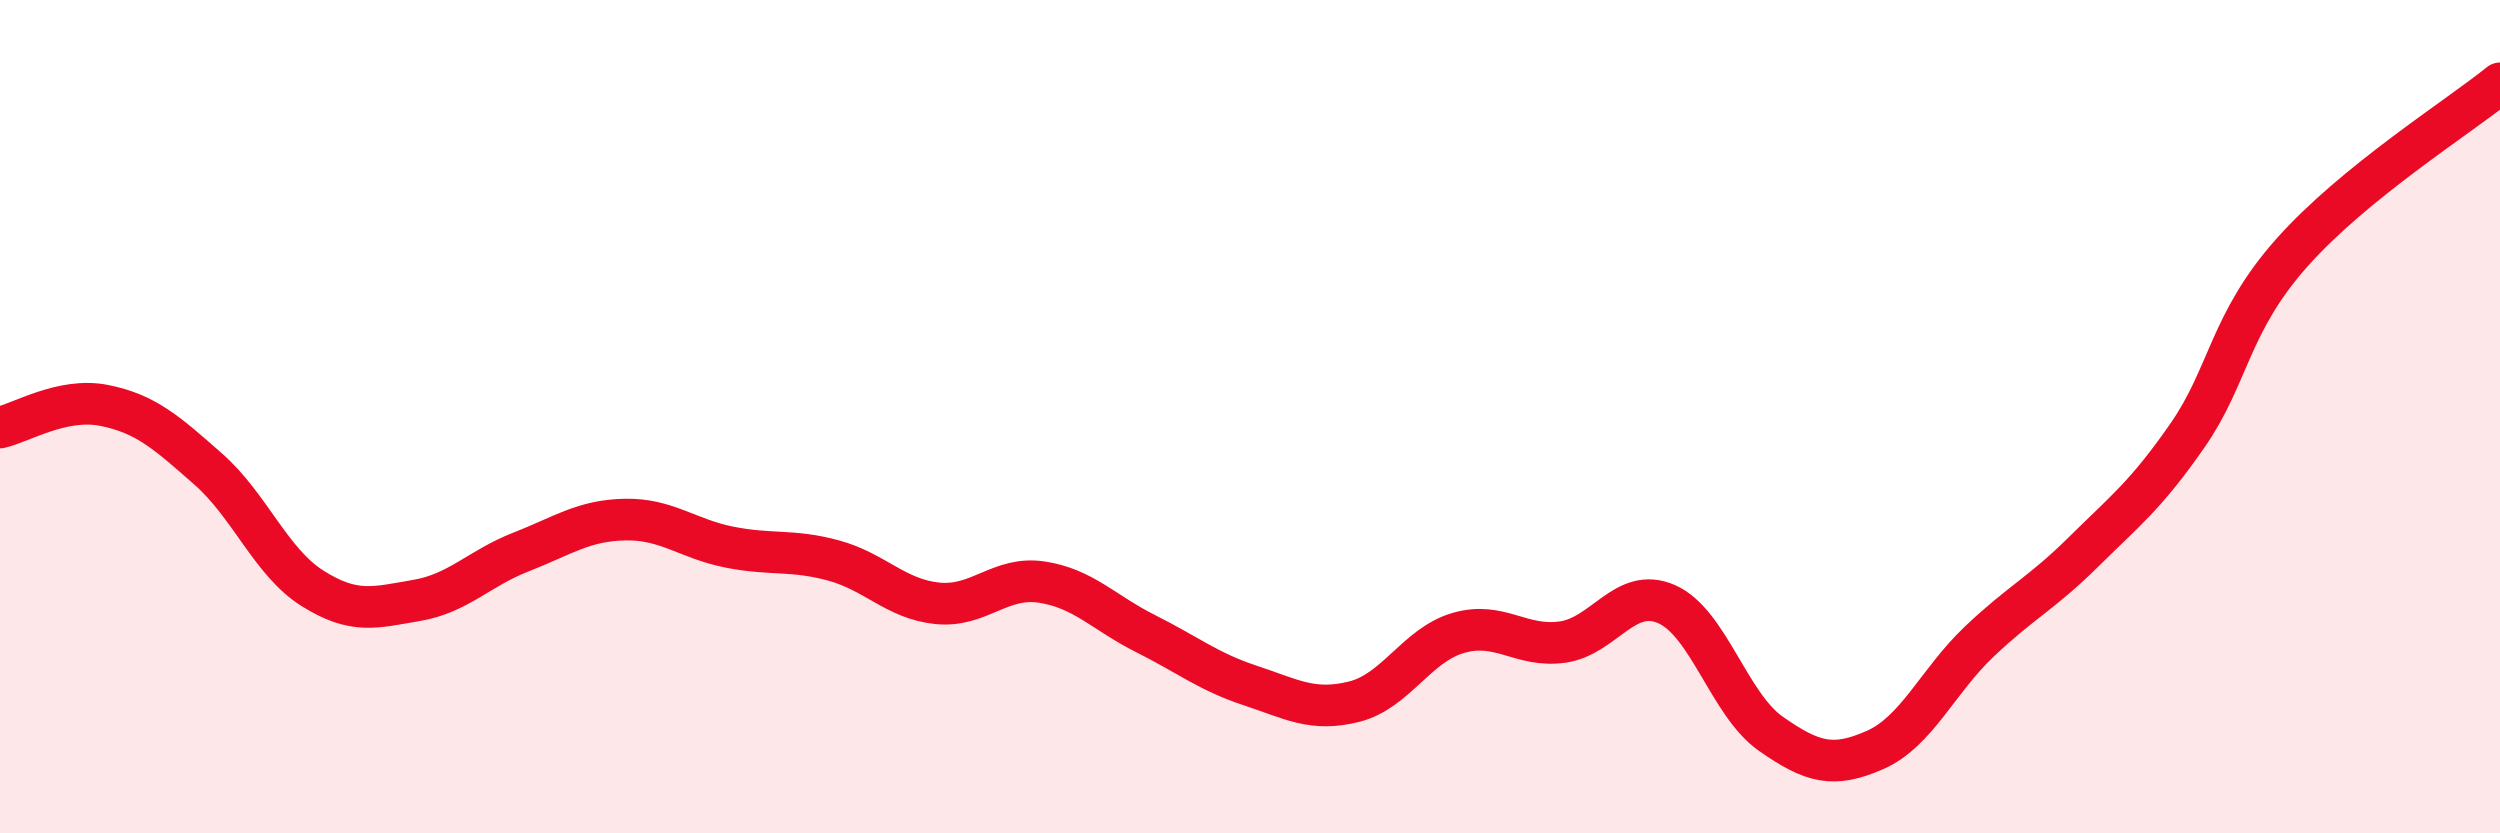
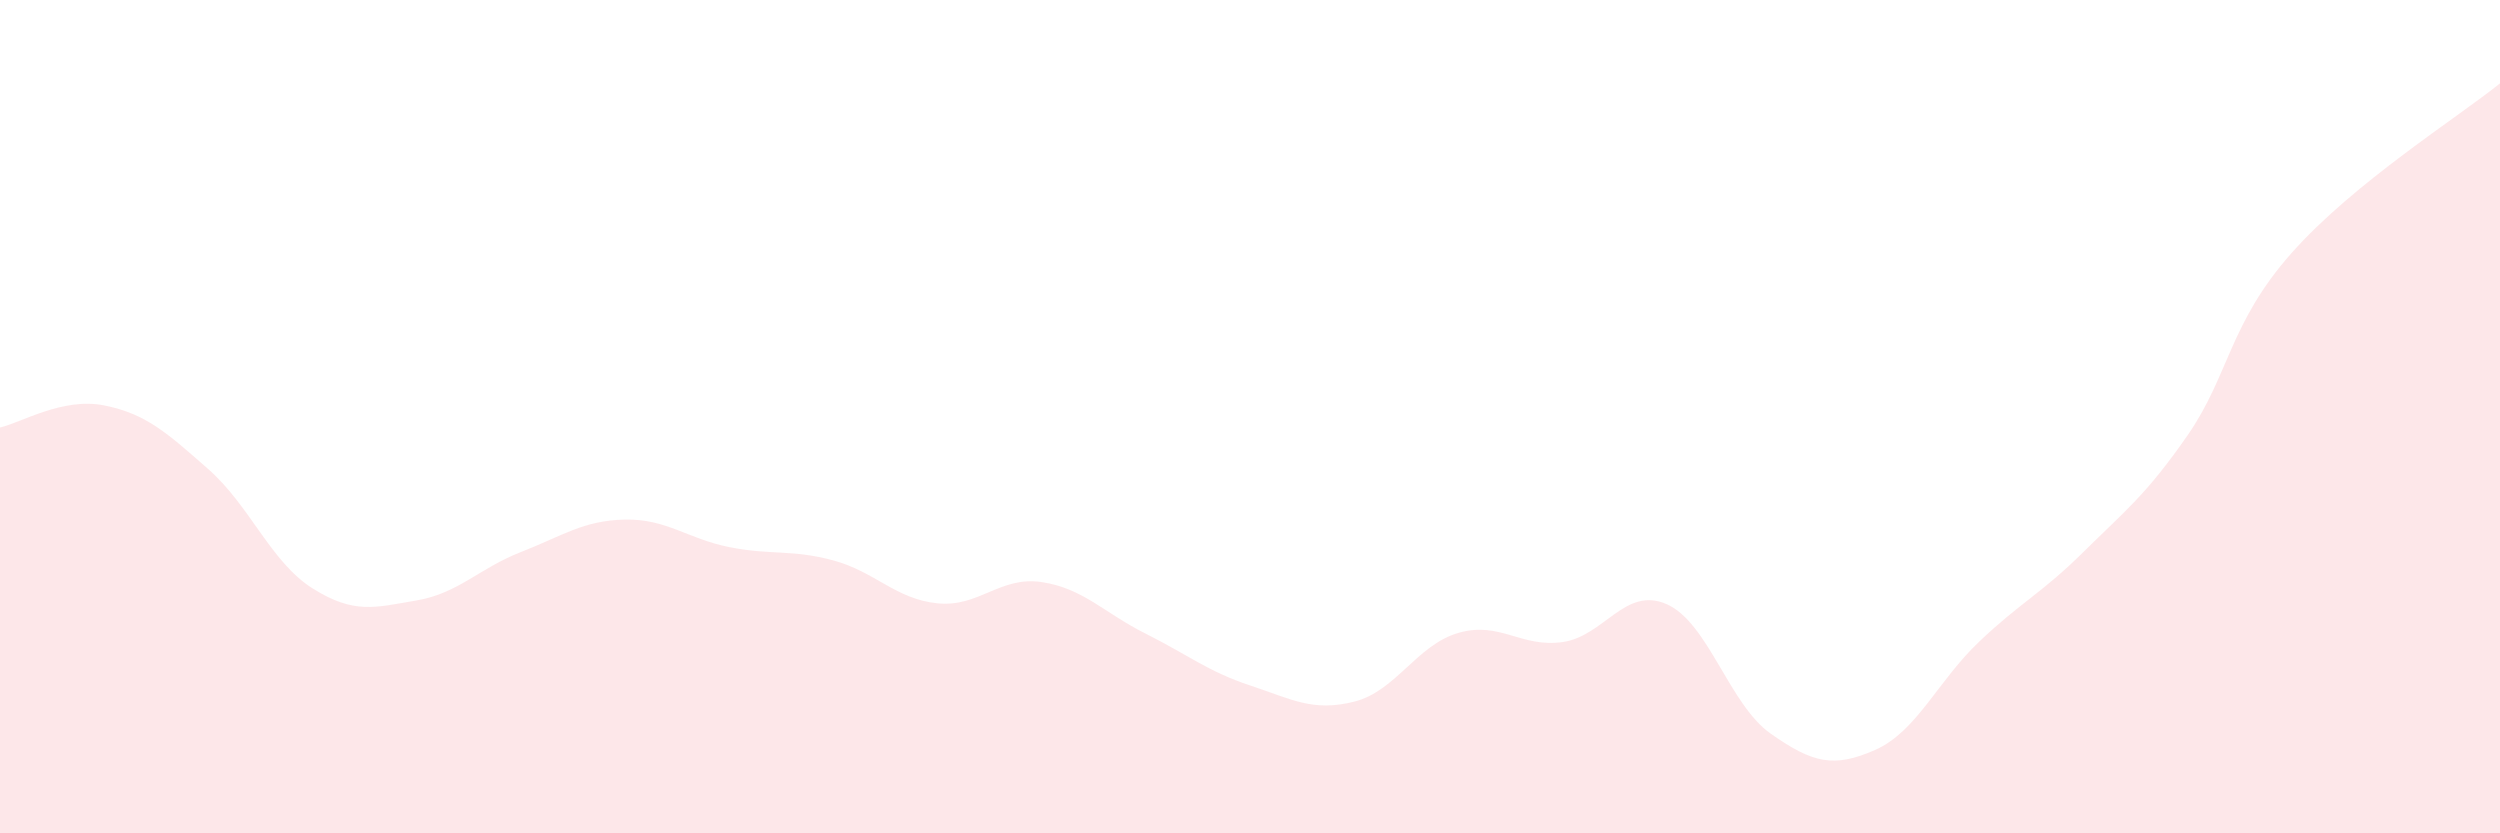
<svg xmlns="http://www.w3.org/2000/svg" width="60" height="20" viewBox="0 0 60 20">
  <path d="M 0,10.26 C 0.5,10.15 1.5,9.53 2.5,9.73 C 3.5,9.93 4,10.38 5,11.26 C 6,12.14 6.5,13.49 7.5,14.12 C 8.5,14.75 9,14.58 10,14.41 C 11,14.24 11.5,13.64 12.5,13.25 C 13.5,12.86 14,12.49 15,12.47 C 16,12.45 16.5,12.93 17.5,13.13 C 18.5,13.33 19,13.18 20,13.45 C 21,13.72 21.5,14.38 22.5,14.48 C 23.5,14.58 24,13.82 25,13.97 C 26,14.12 26.5,14.71 27.5,15.21 C 28.5,15.71 29,16.12 30,16.45 C 31,16.78 31.5,17.09 32.5,16.84 C 33.5,16.59 34,15.48 35,15.19 C 36,14.9 36.5,15.55 37.5,15.41 C 38.5,15.27 39,14.06 40,14.5 C 41,14.94 41.5,16.91 42.5,17.61 C 43.5,18.31 44,18.44 45,18 C 46,17.56 46.5,16.35 47.5,15.4 C 48.5,14.45 49,14.24 50,13.25 C 51,12.26 51.5,11.89 52.5,10.45 C 53.5,9.01 53.5,7.76 55,6.07 C 56.5,4.38 59,2.81 60,2L60 20L0 20Z" fill="#EB0A25" opacity="0.1" stroke-linecap="round" stroke-linejoin="round" />
-   <path d="M 0,10.26 C 0.5,10.15 1.5,9.53 2.5,9.73 C 3.5,9.93 4,10.38 5,11.26 C 6,12.14 6.5,13.49 7.5,14.12 C 8.5,14.75 9,14.58 10,14.41 C 11,14.24 11.5,13.64 12.5,13.25 C 13.5,12.86 14,12.49 15,12.47 C 16,12.45 16.5,12.93 17.5,13.13 C 18.5,13.33 19,13.18 20,13.45 C 21,13.72 21.5,14.38 22.5,14.48 C 23.5,14.58 24,13.82 25,13.97 C 26,14.12 26.5,14.71 27.5,15.21 C 28.5,15.71 29,16.12 30,16.45 C 31,16.78 31.5,17.09 32.5,16.84 C 33.5,16.59 34,15.48 35,15.19 C 36,14.9 36.5,15.55 37.5,15.41 C 38.5,15.27 39,14.06 40,14.5 C 41,14.94 41.5,16.91 42.5,17.61 C 43.5,18.31 44,18.44 45,18 C 46,17.56 46.5,16.35 47.5,15.4 C 48.5,14.45 49,14.24 50,13.25 C 51,12.26 51.5,11.89 52.5,10.45 C 53.5,9.01 53.5,7.76 55,6.07 C 56.5,4.38 59,2.81 60,2" stroke="#EB0A25" stroke-width="1" fill="none" stroke-linecap="round" stroke-linejoin="round" />
</svg>